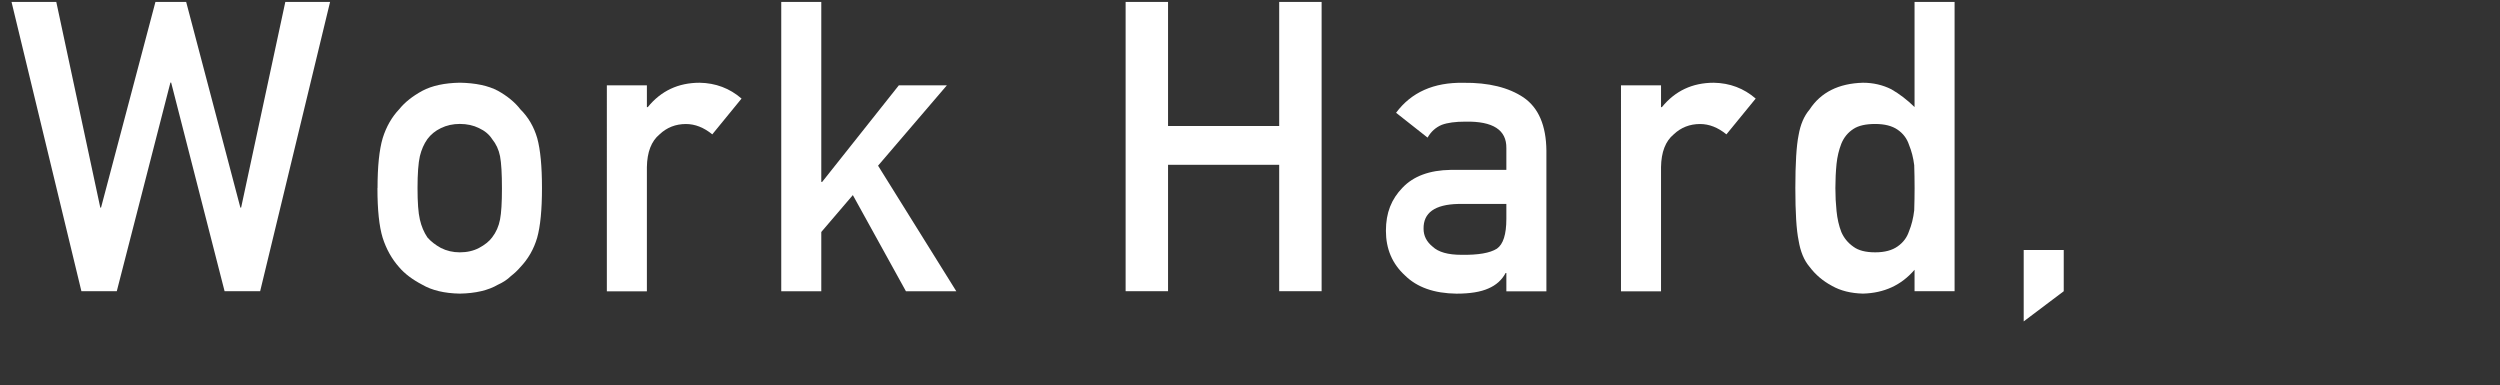
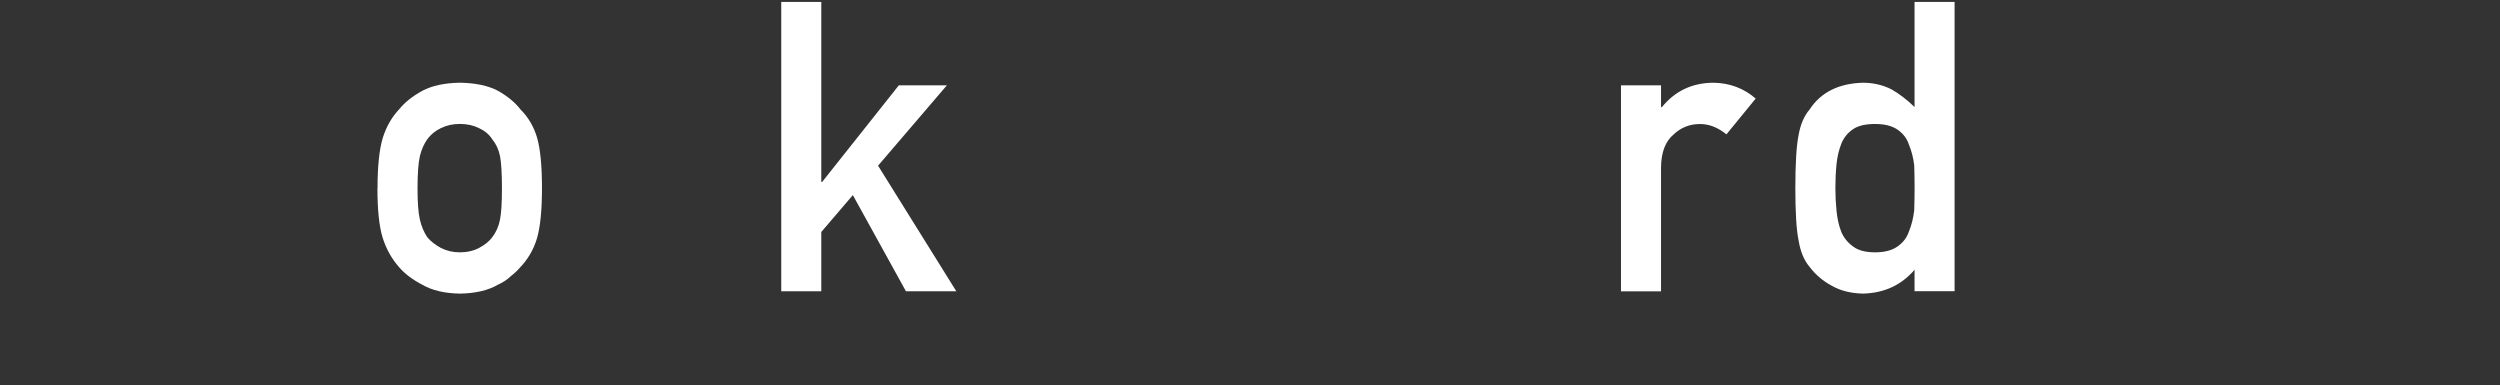
<svg xmlns="http://www.w3.org/2000/svg" id="c" width="524.51" height="80.78" viewBox="0 0 524.51 80.78">
  <rect x="0" y="0" width="524.51" height="80.78" fill="#333333" stroke="none" />
  <defs>
    <style>.e{fill:#fff;}</style>
  </defs>
-   <path class="e" d="M2.42,.41H11.81l9.23,43.14h.16L32.61,.41h6.45l11.37,43.14h.16L59.86,.41h9.39l-14.67,60.69h-7.46l-11.21-43.77h-.16l-11.25,43.77h-7.42L2.42,.41Z" />
  <path class="e" d="M79.21,39.46c0-4.56,.36-8.06,1.09-10.51,.75-2.39,1.91-4.41,3.47-6.05,1.16-1.44,2.77-2.72,4.84-3.85,2.04-1.08,4.66-1.64,7.86-1.7,3.31,.06,5.98,.62,8.02,1.71,2.02,1.14,3.57,2.43,4.68,3.87,1.66,1.64,2.84,3.65,3.54,6.04,.67,2.44,1,5.94,1,10.49s-.34,8.02-1.01,10.41c-.7,2.39-1.88,4.45-3.55,6.2-.54,.64-1.2,1.26-1.98,1.87-.7,.69-1.6,1.29-2.7,1.79-2.04,1.19-4.72,1.82-8.02,1.87-3.2-.06-5.82-.68-7.86-1.87-2.07-1.08-3.68-2.3-4.84-3.66-1.56-1.75-2.71-3.82-3.47-6.2-.73-2.39-1.09-5.85-1.09-10.41Zm26.1,.08c0-3.09-.13-5.35-.4-6.77-.27-1.36-.82-2.56-1.66-3.59-.62-.97-1.54-1.74-2.75-2.3-1.16-.58-2.51-.88-4.04-.88-1.43,0-2.75,.29-3.96,.88-1.16,.56-2.1,1.32-2.83,2.3-.73,1.03-1.25,2.23-1.58,3.59-.32,1.42-.49,3.65-.49,6.68s.16,5.21,.49,6.6c.32,1.42,.85,2.67,1.58,3.76,.73,.84,1.67,1.57,2.83,2.21,1.21,.61,2.53,.92,3.96,.92,1.53,0,2.88-.31,4.04-.92,1.21-.64,2.13-1.38,2.75-2.21,.84-1.09,1.39-2.34,1.66-3.76,.27-1.39,.4-3.56,.4-6.52Z" />
-   <path class="e" d="M127.32,17.9h8.4v4.58h.18c2.77-3.41,6.4-5.12,10.89-5.12,3.36,.06,6.29,1.16,8.79,3.32l-6.14,7.51c-1.78-1.45-3.62-2.17-5.53-2.17-2.15,0-4,.72-5.53,2.17-1.72,1.42-2.61,3.71-2.66,6.88v26.05h-8.4V17.9Z" />
  <path class="e" d="M163.91,.41h8.4V38.17h.18l16.09-20.27h10.08l-14.44,16.86,16.42,26.35h-10.57l-11.14-20.18-6.62,7.74v12.44h-8.4V.41Z" />
-   <path class="e" d="M268.38,34.58h-23.32v26.52h-8.9V.41h8.9V26.43h23.32V.41h8.9V61.1h-8.9v-26.52Z" />
-   <path class="e" d="M316.04,57.28h-.16c-.78,1.47-1.99,2.55-3.63,3.25-1.61,.72-3.84,1.08-6.69,1.08-4.67-.06-8.27-1.33-10.8-3.83-2.66-2.44-3.99-5.56-3.99-9.36s1.16-6.64,3.47-9.03c2.31-2.44,5.7-3.69,10.15-3.75h11.65v-4.56c.06-3.82-2.81-5.67-8.59-5.56-2.1,0-3.75,.22-4.96,.67-1.26,.53-2.26,1.42-2.98,2.68l-6.61-5.21c3.2-4.31,7.91-6.4,14.14-6.29,5.26-.06,9.47,.97,12.61,3.08,3.14,2.16,4.74,5.88,4.79,11.16v29.51h-8.4v-3.83Zm0-14.49h-10.1c-4.9,.11-7.33,1.85-7.27,5.21,0,1.47,.63,2.72,1.9,3.75,1.21,1.14,3.22,1.71,6.02,1.71,3.53,.06,6.02-.37,7.47-1.29,1.32-.92,1.98-3,1.98-6.25v-3.12Z" />
  <path class="e" d="M340.09,17.9h8.4v4.58h.18c2.77-3.41,6.4-5.12,10.89-5.12,3.36,.06,6.29,1.16,8.79,3.32l-6.14,7.51c-1.78-1.45-3.62-2.17-5.53-2.17-2.15,0-4,.72-5.53,2.17-1.72,1.42-2.61,3.71-2.66,6.88v26.05h-8.4V17.9Z" />
  <path class="e" d="M401.69,56.59c-2.77,3.23-6.38,4.9-10.84,5.01-2.52-.06-4.69-.6-6.49-1.62-1.88-1-3.45-2.33-4.71-4-1.16-1.36-1.92-3.21-2.3-5.54-.46-2.22-.68-5.89-.68-11s.23-8.89,.68-11.08c.38-2.22,1.14-4.01,2.3-5.37,2.36-3.62,6.1-5.49,11.2-5.63,2.15,0,4.14,.46,5.96,1.37,1.69,.97,3.32,2.21,4.87,3.73V.41h8.4V61.1h-8.4v-4.51Zm-8.27-30.58c-1.99,0-3.51,.35-4.56,1.04-1.16,.75-2,1.78-2.54,3.09-.51,1.31-.85,2.73-1.01,4.26-.16,1.64-.24,3.33-.24,5.05s.08,3.24,.24,4.8c.16,1.64,.5,3.12,1.01,4.43,.54,1.25,1.38,2.28,2.54,3.09,1.05,.78,2.57,1.17,4.56,1.17s3.56-.42,4.72-1.25c1.16-.81,1.95-1.87,2.38-3.17,.54-1.31,.9-2.77,1.09-4.39,.05-1.59,.08-3.15,.08-4.68,0-1.67-.03-3.27-.08-4.8-.19-1.53-.55-2.95-1.09-4.26-.43-1.31-1.22-2.37-2.38-3.17-1.16-.81-2.73-1.21-4.72-1.21Z" />
-   <path class="e" d="M424.58,52.45h8.4v8.65l-8.4,6.33v-14.98Z" />
</svg>